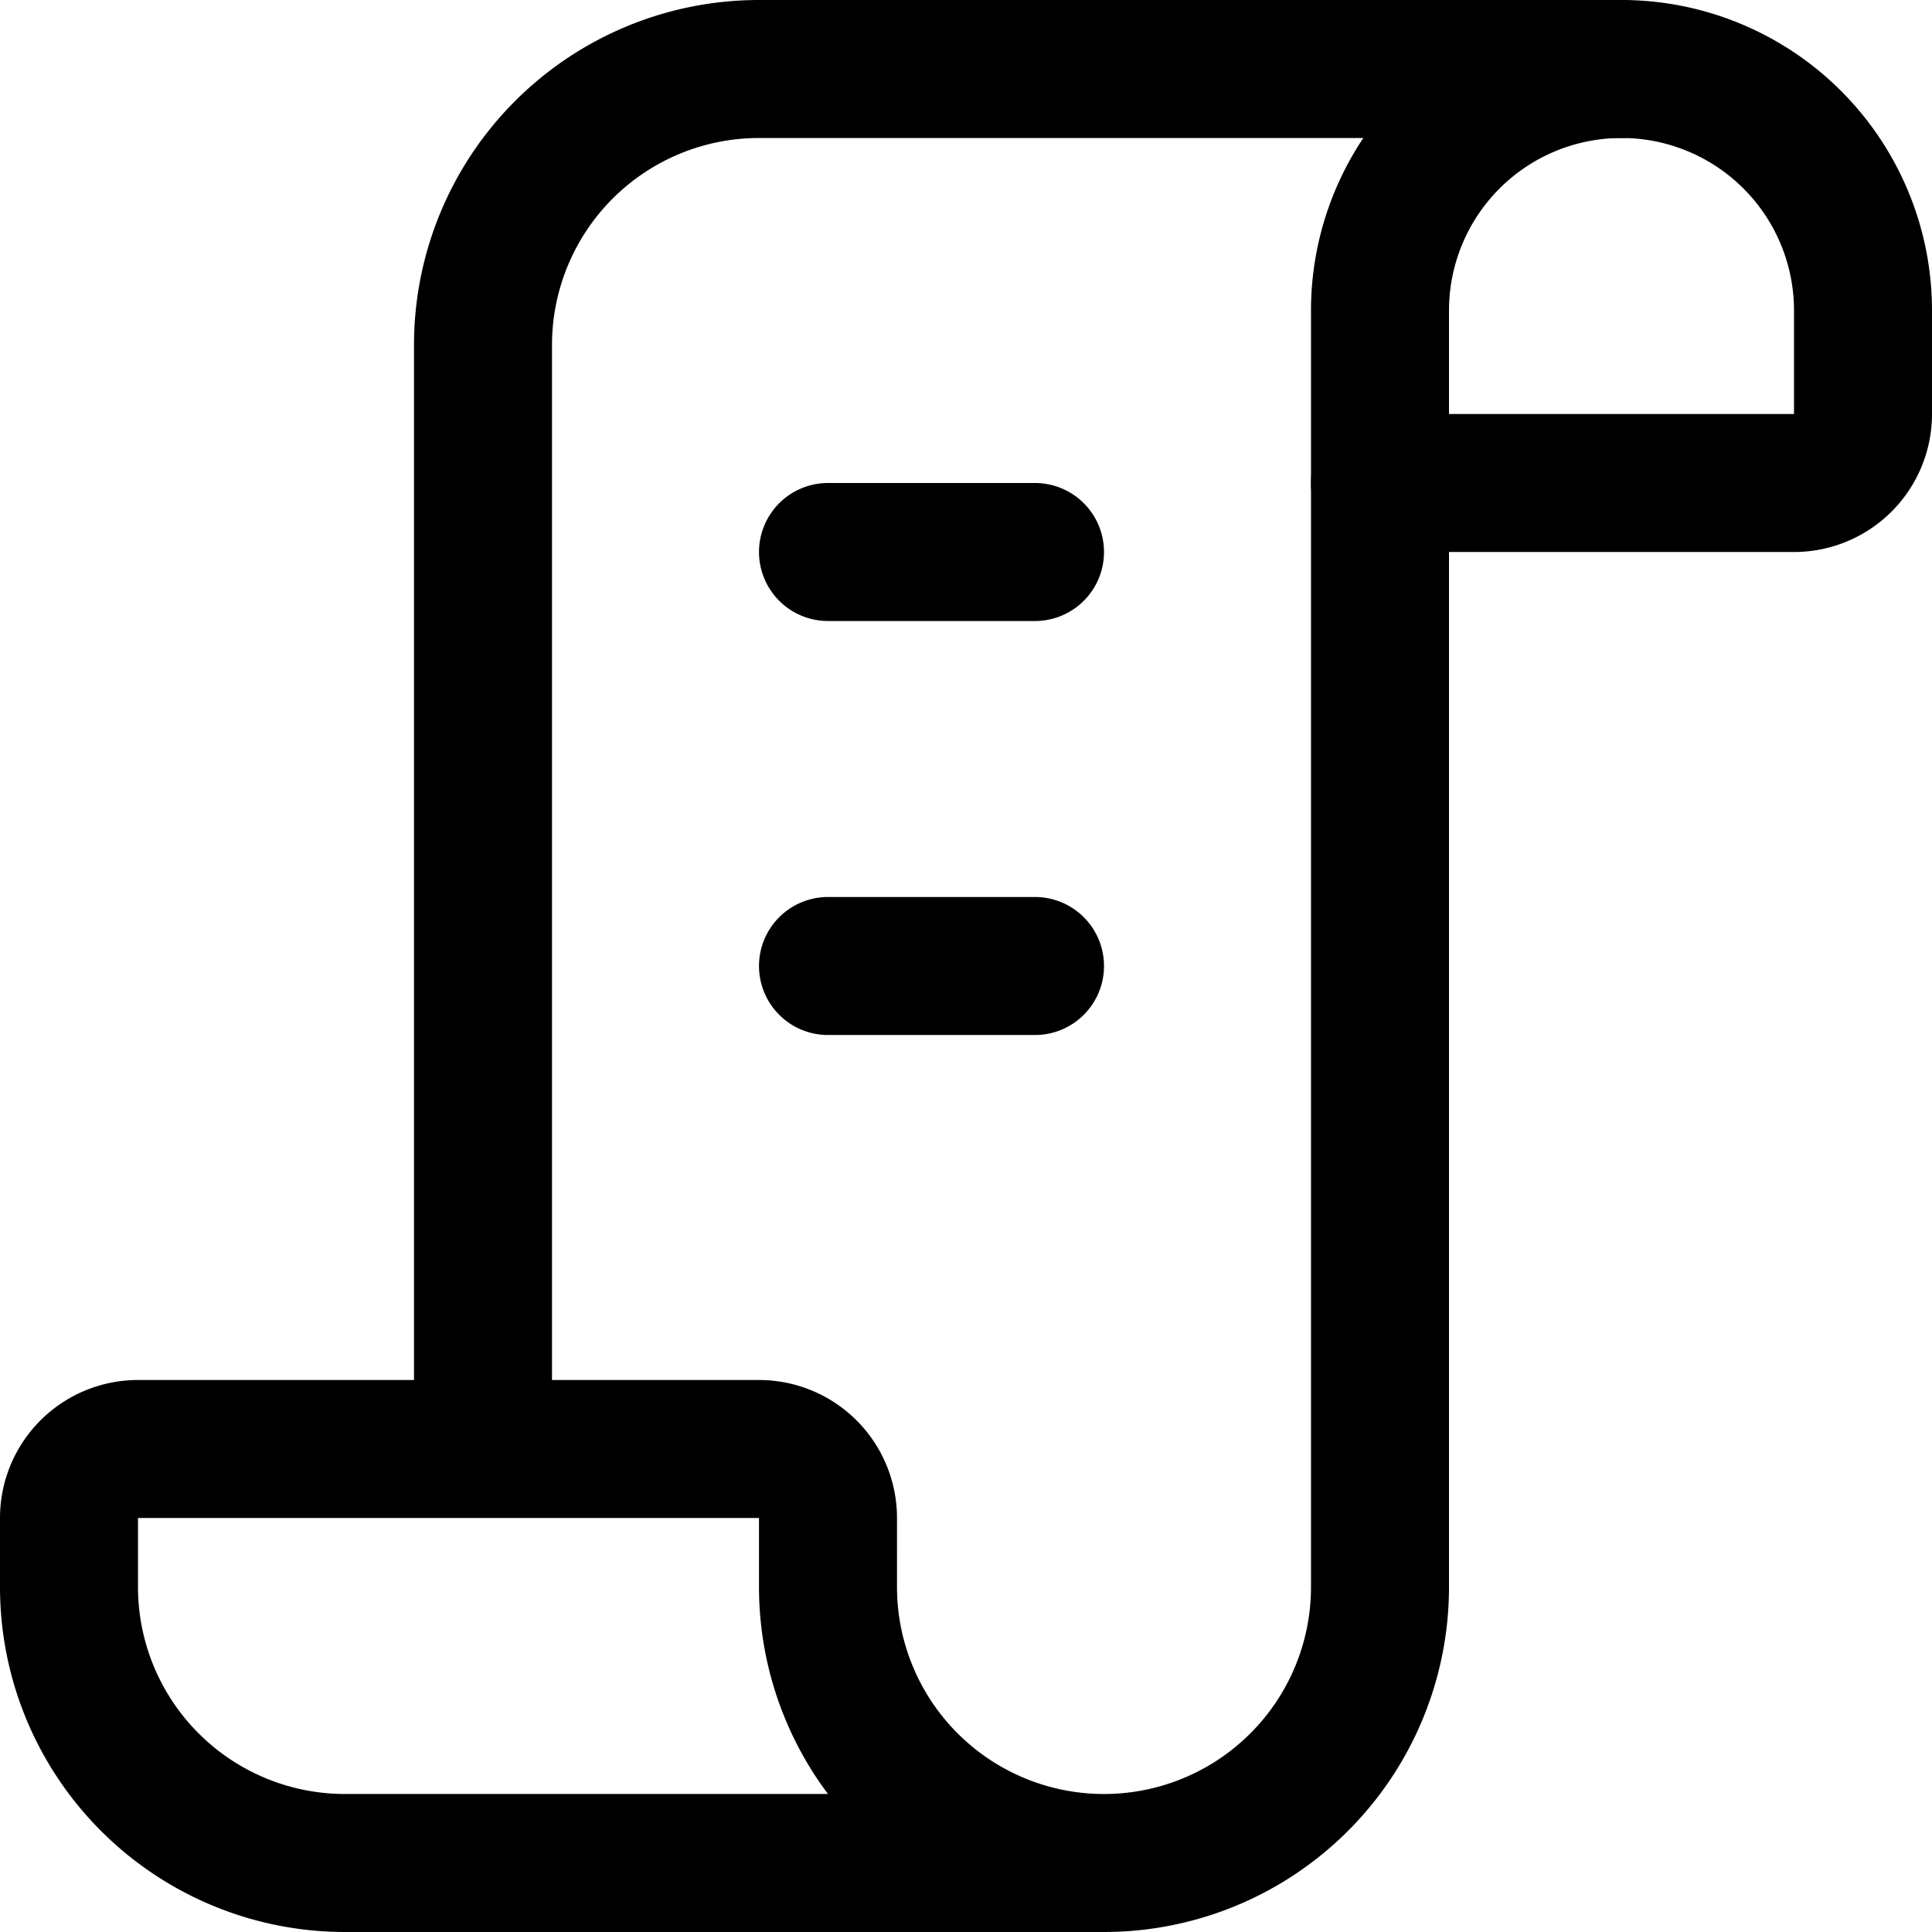
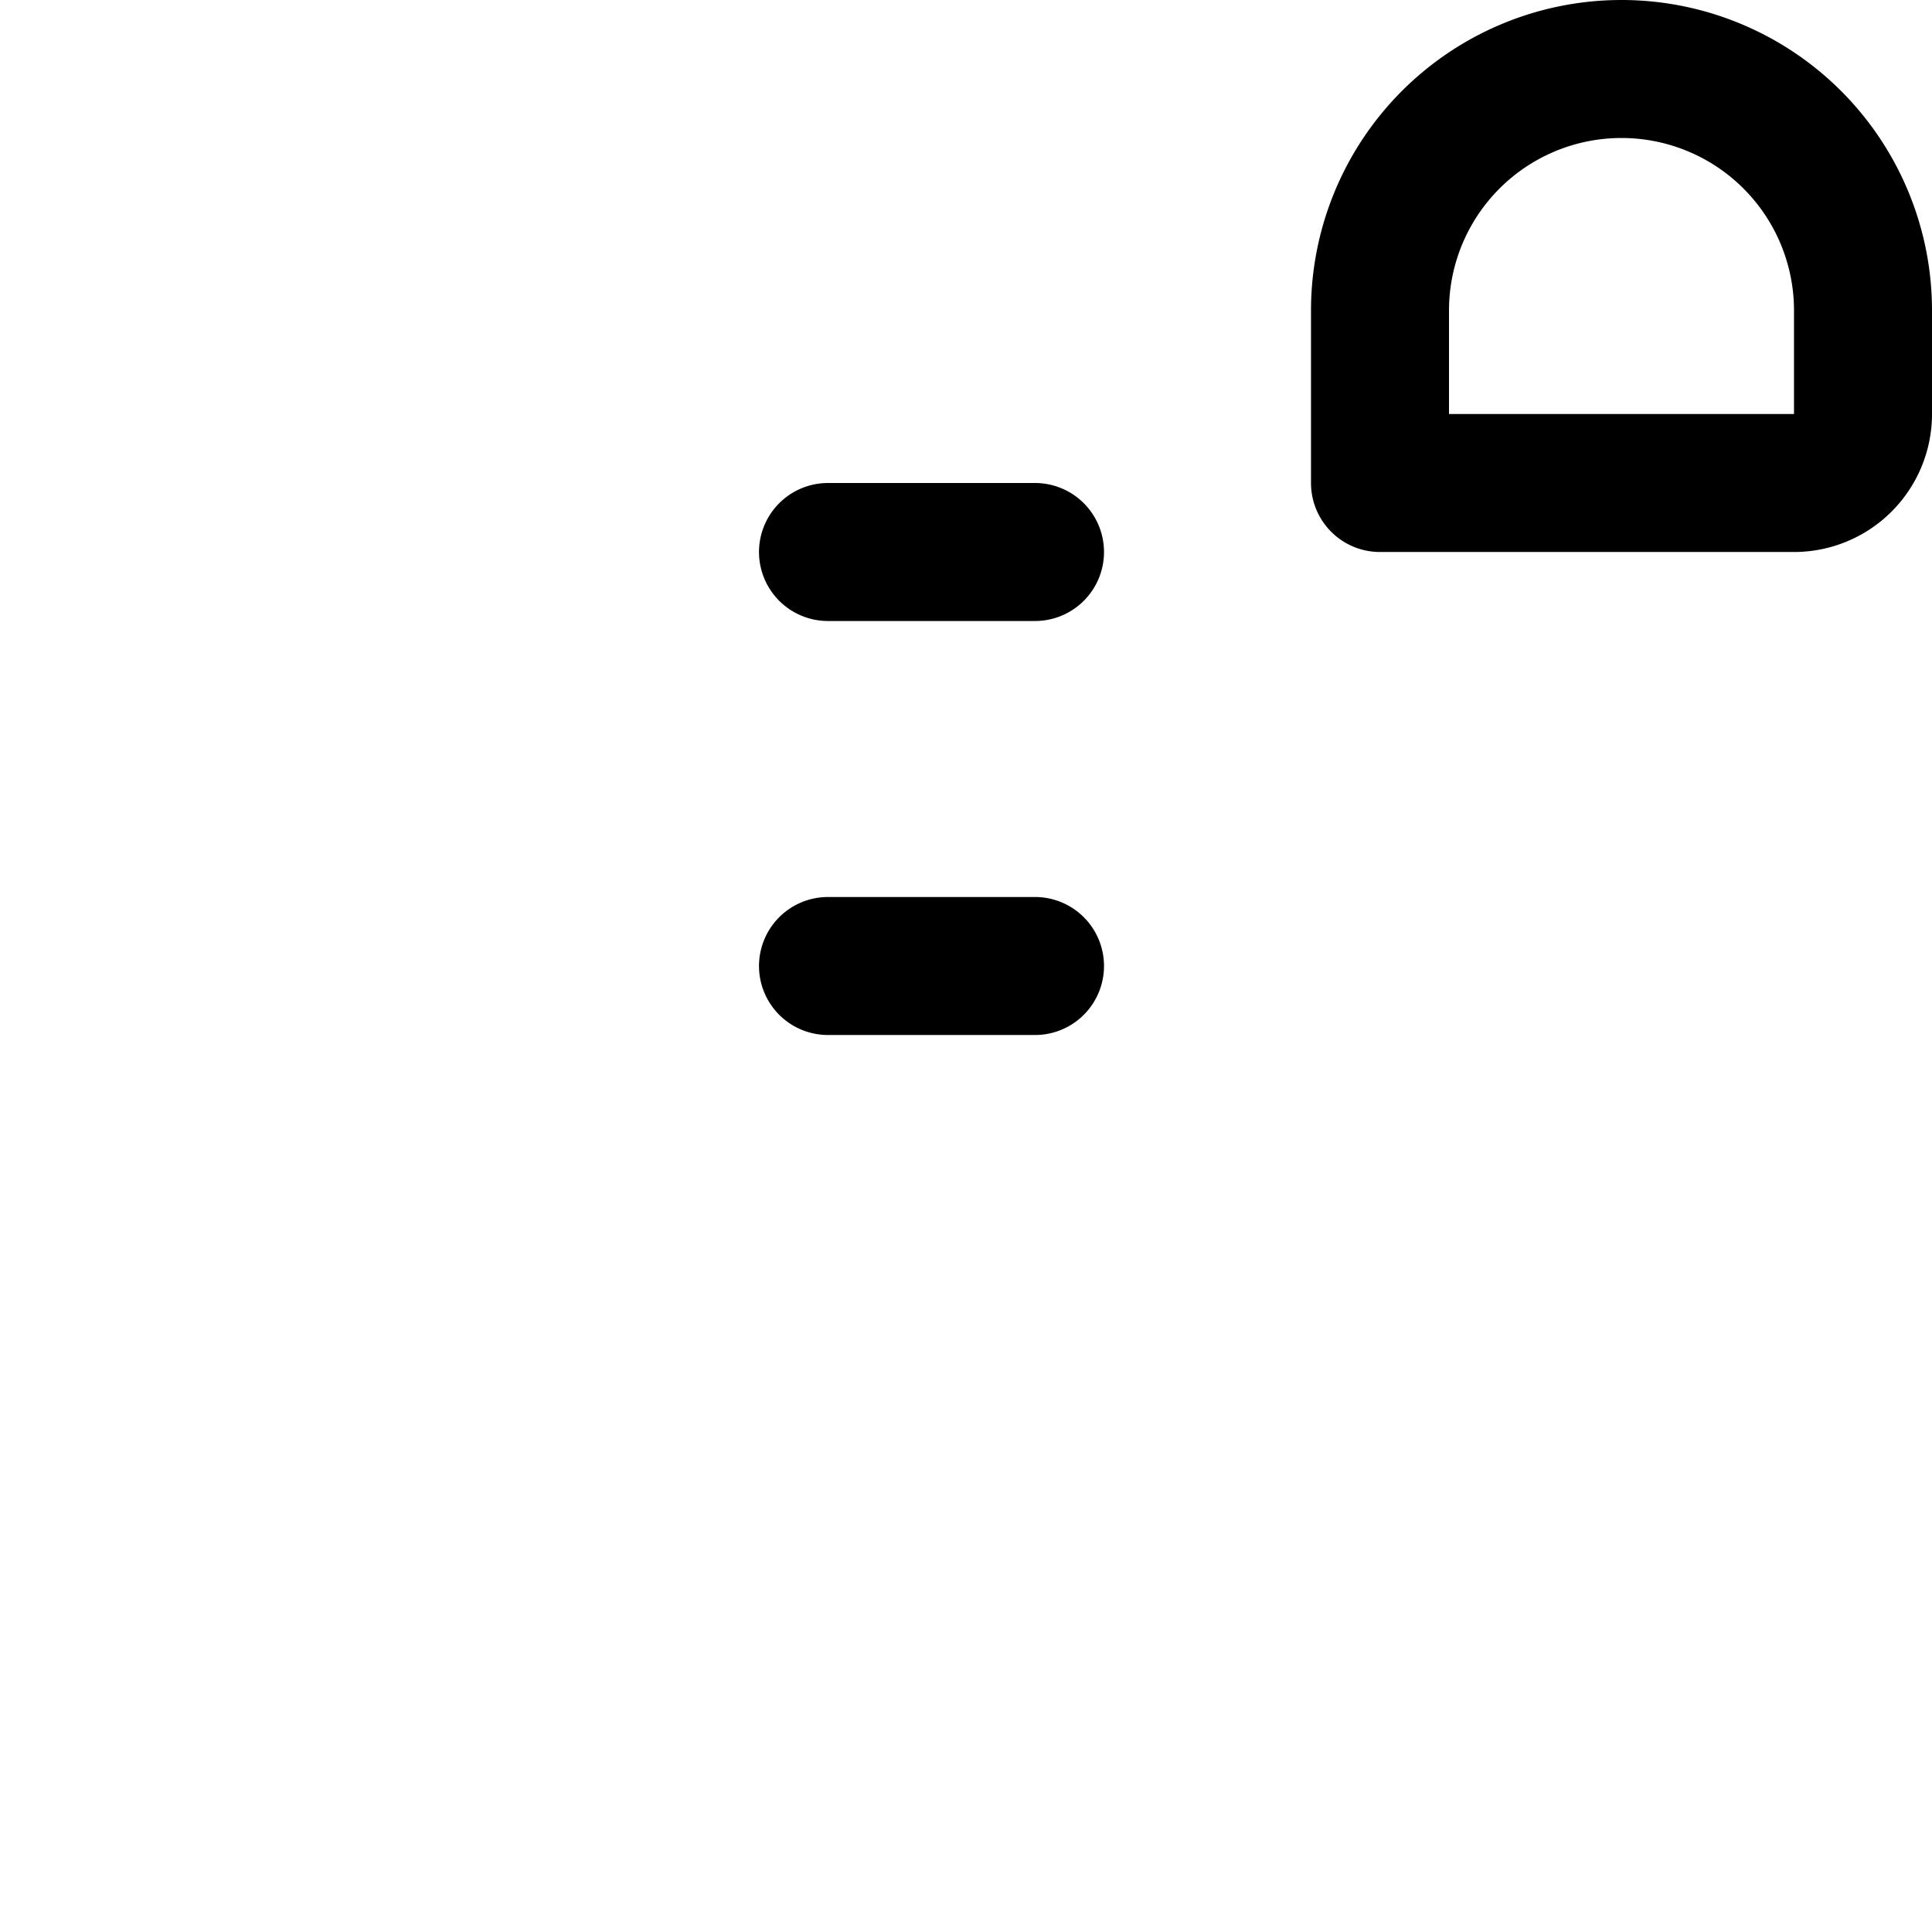
<svg xmlns="http://www.w3.org/2000/svg" width="800" height="800" viewBox="0 0 14 14">
  <g fill="none" stroke="currentColor" stroke-linecap="round" stroke-linejoin="round">
-     <path d="M3.5 10.5v-8a2 2 0 0 1 2-2h6.25M10 3.5v8a2 2 0 0 1-2 2m-2-2V11a.5.5 0 0 0-.5-.5H1a.5.5 0 0 0-.5.5v.5a2 2 0 0 0 2 2H8a2 2 0 0 1-2-2Z" />
    <path d="M11.75.5h0a1.75 1.75 0 0 1 1.75 1.75V3a.5.5 0 0 1-.5.5h-3h0V2.25A1.75 1.75 0 0 1 11.75.5ZM6 4h1.5M6 7h1.5" />
  </g>
</svg>